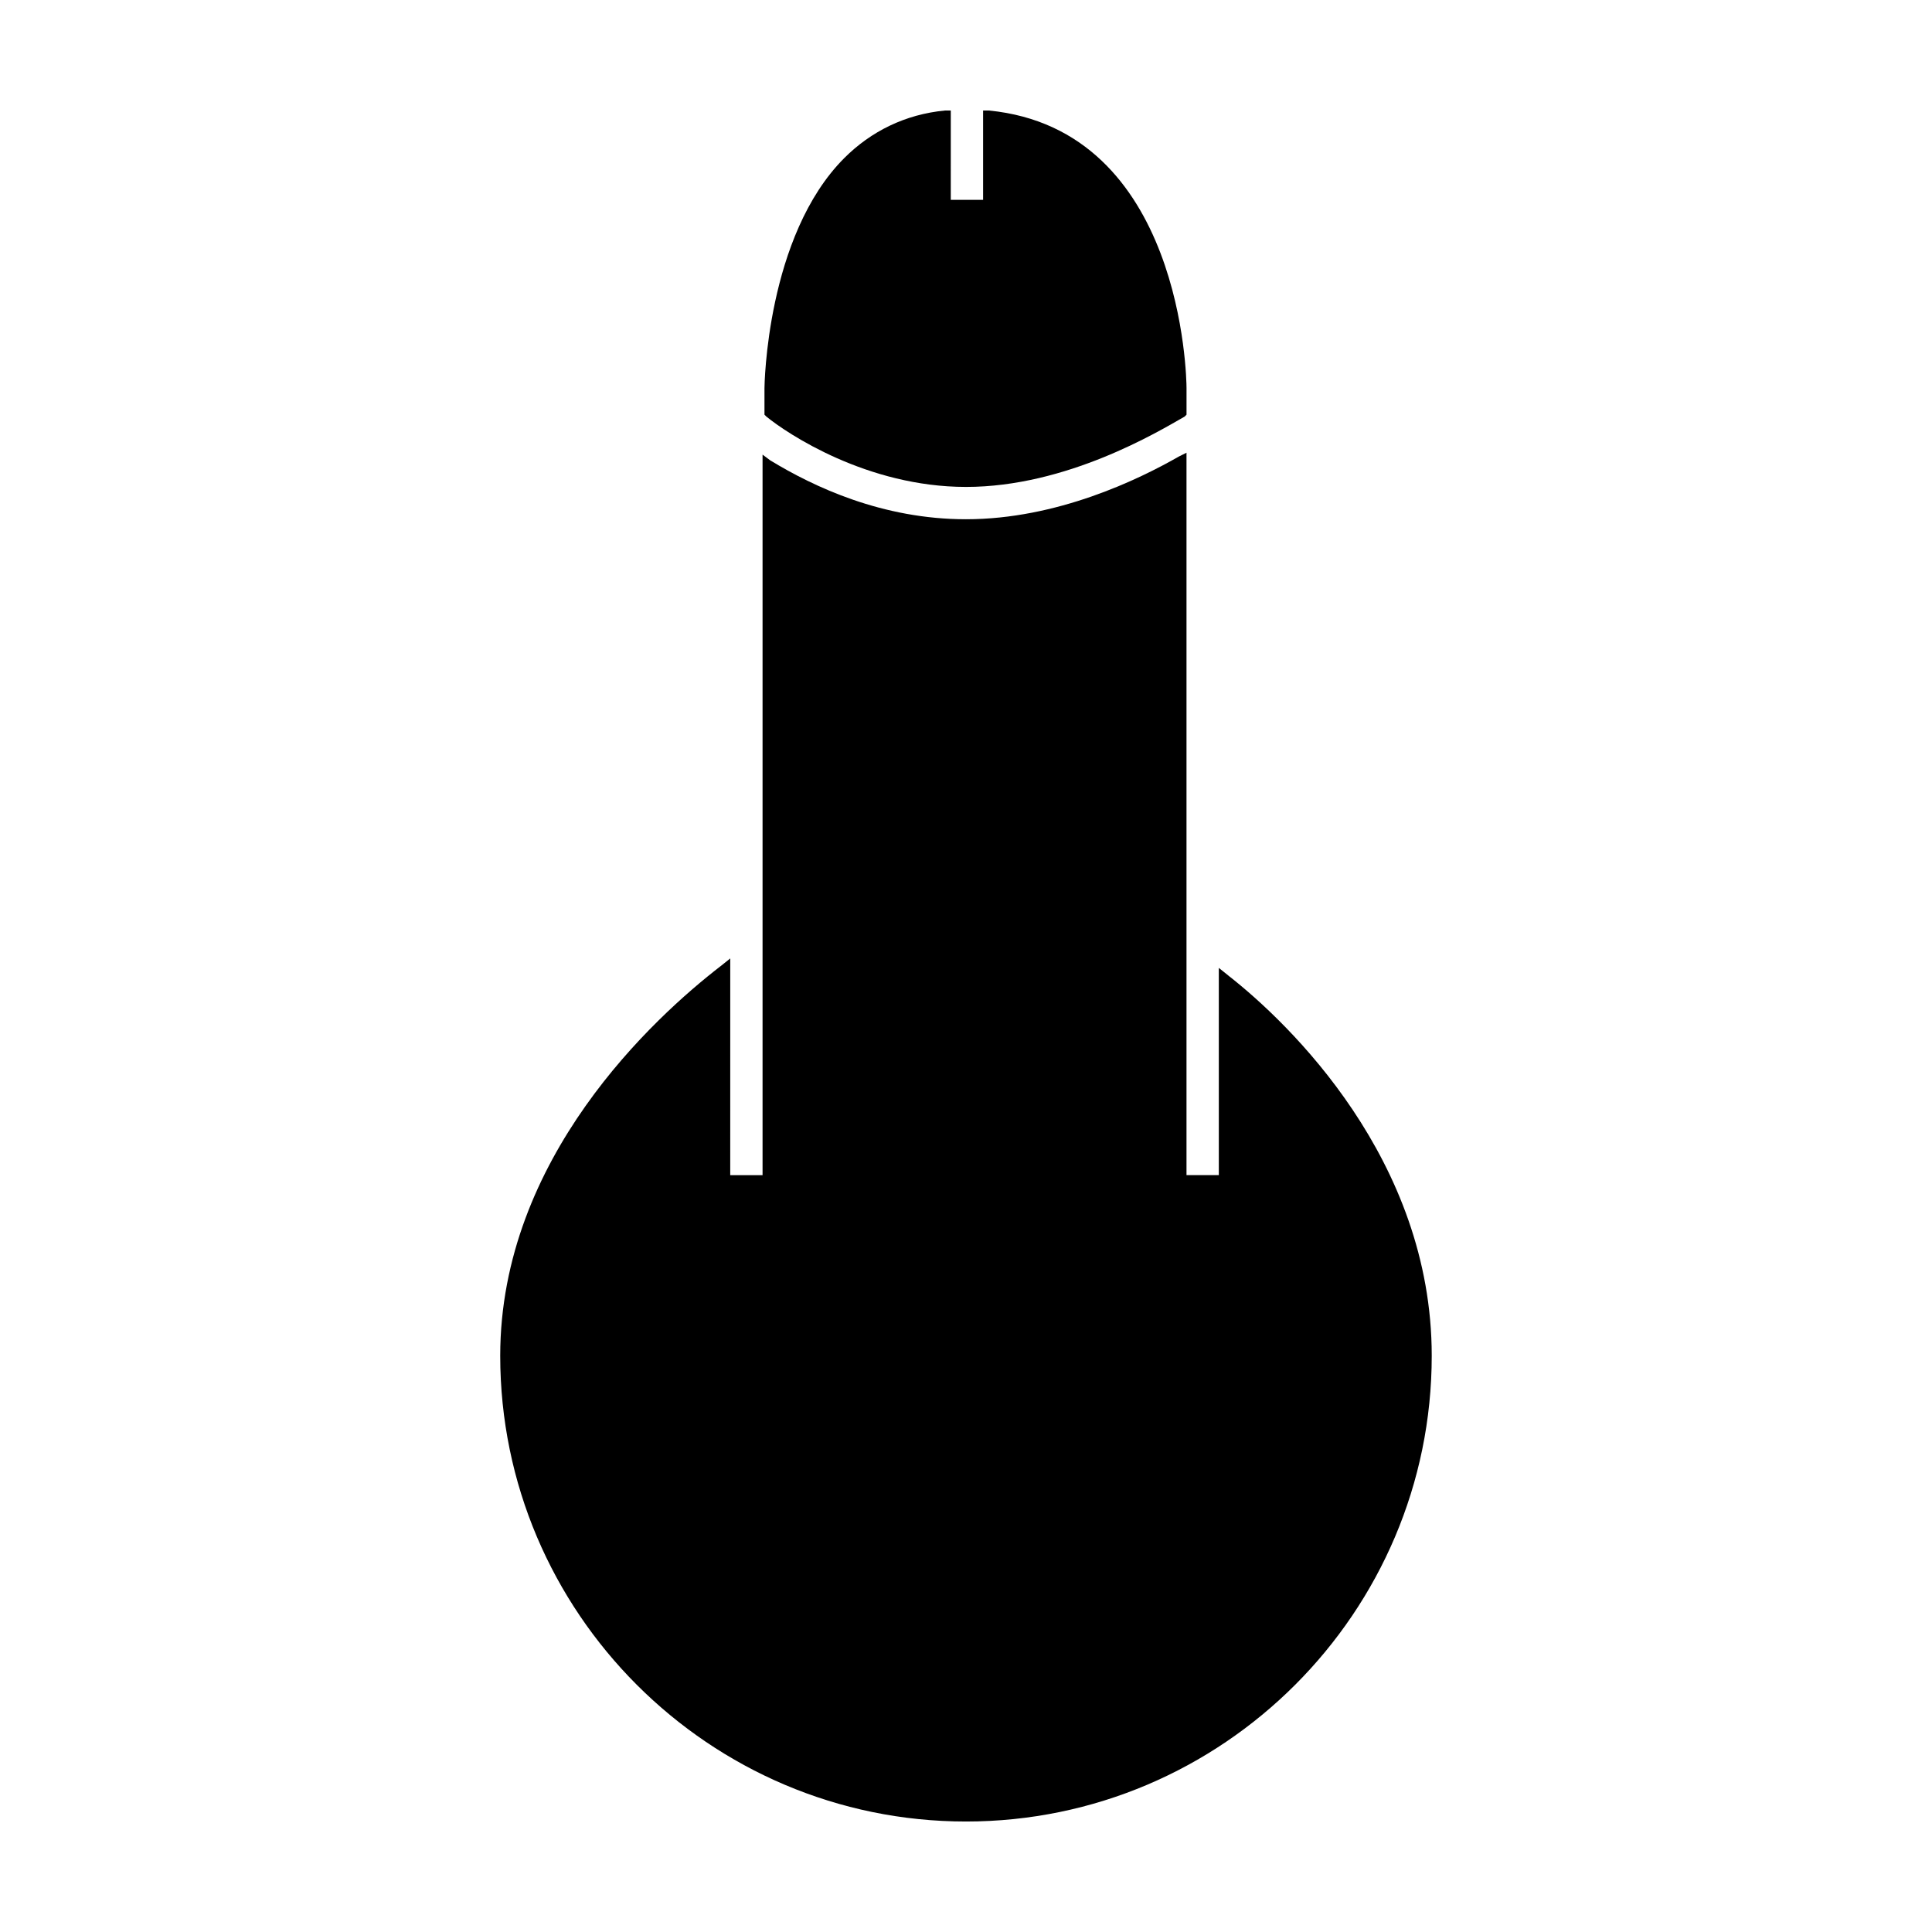
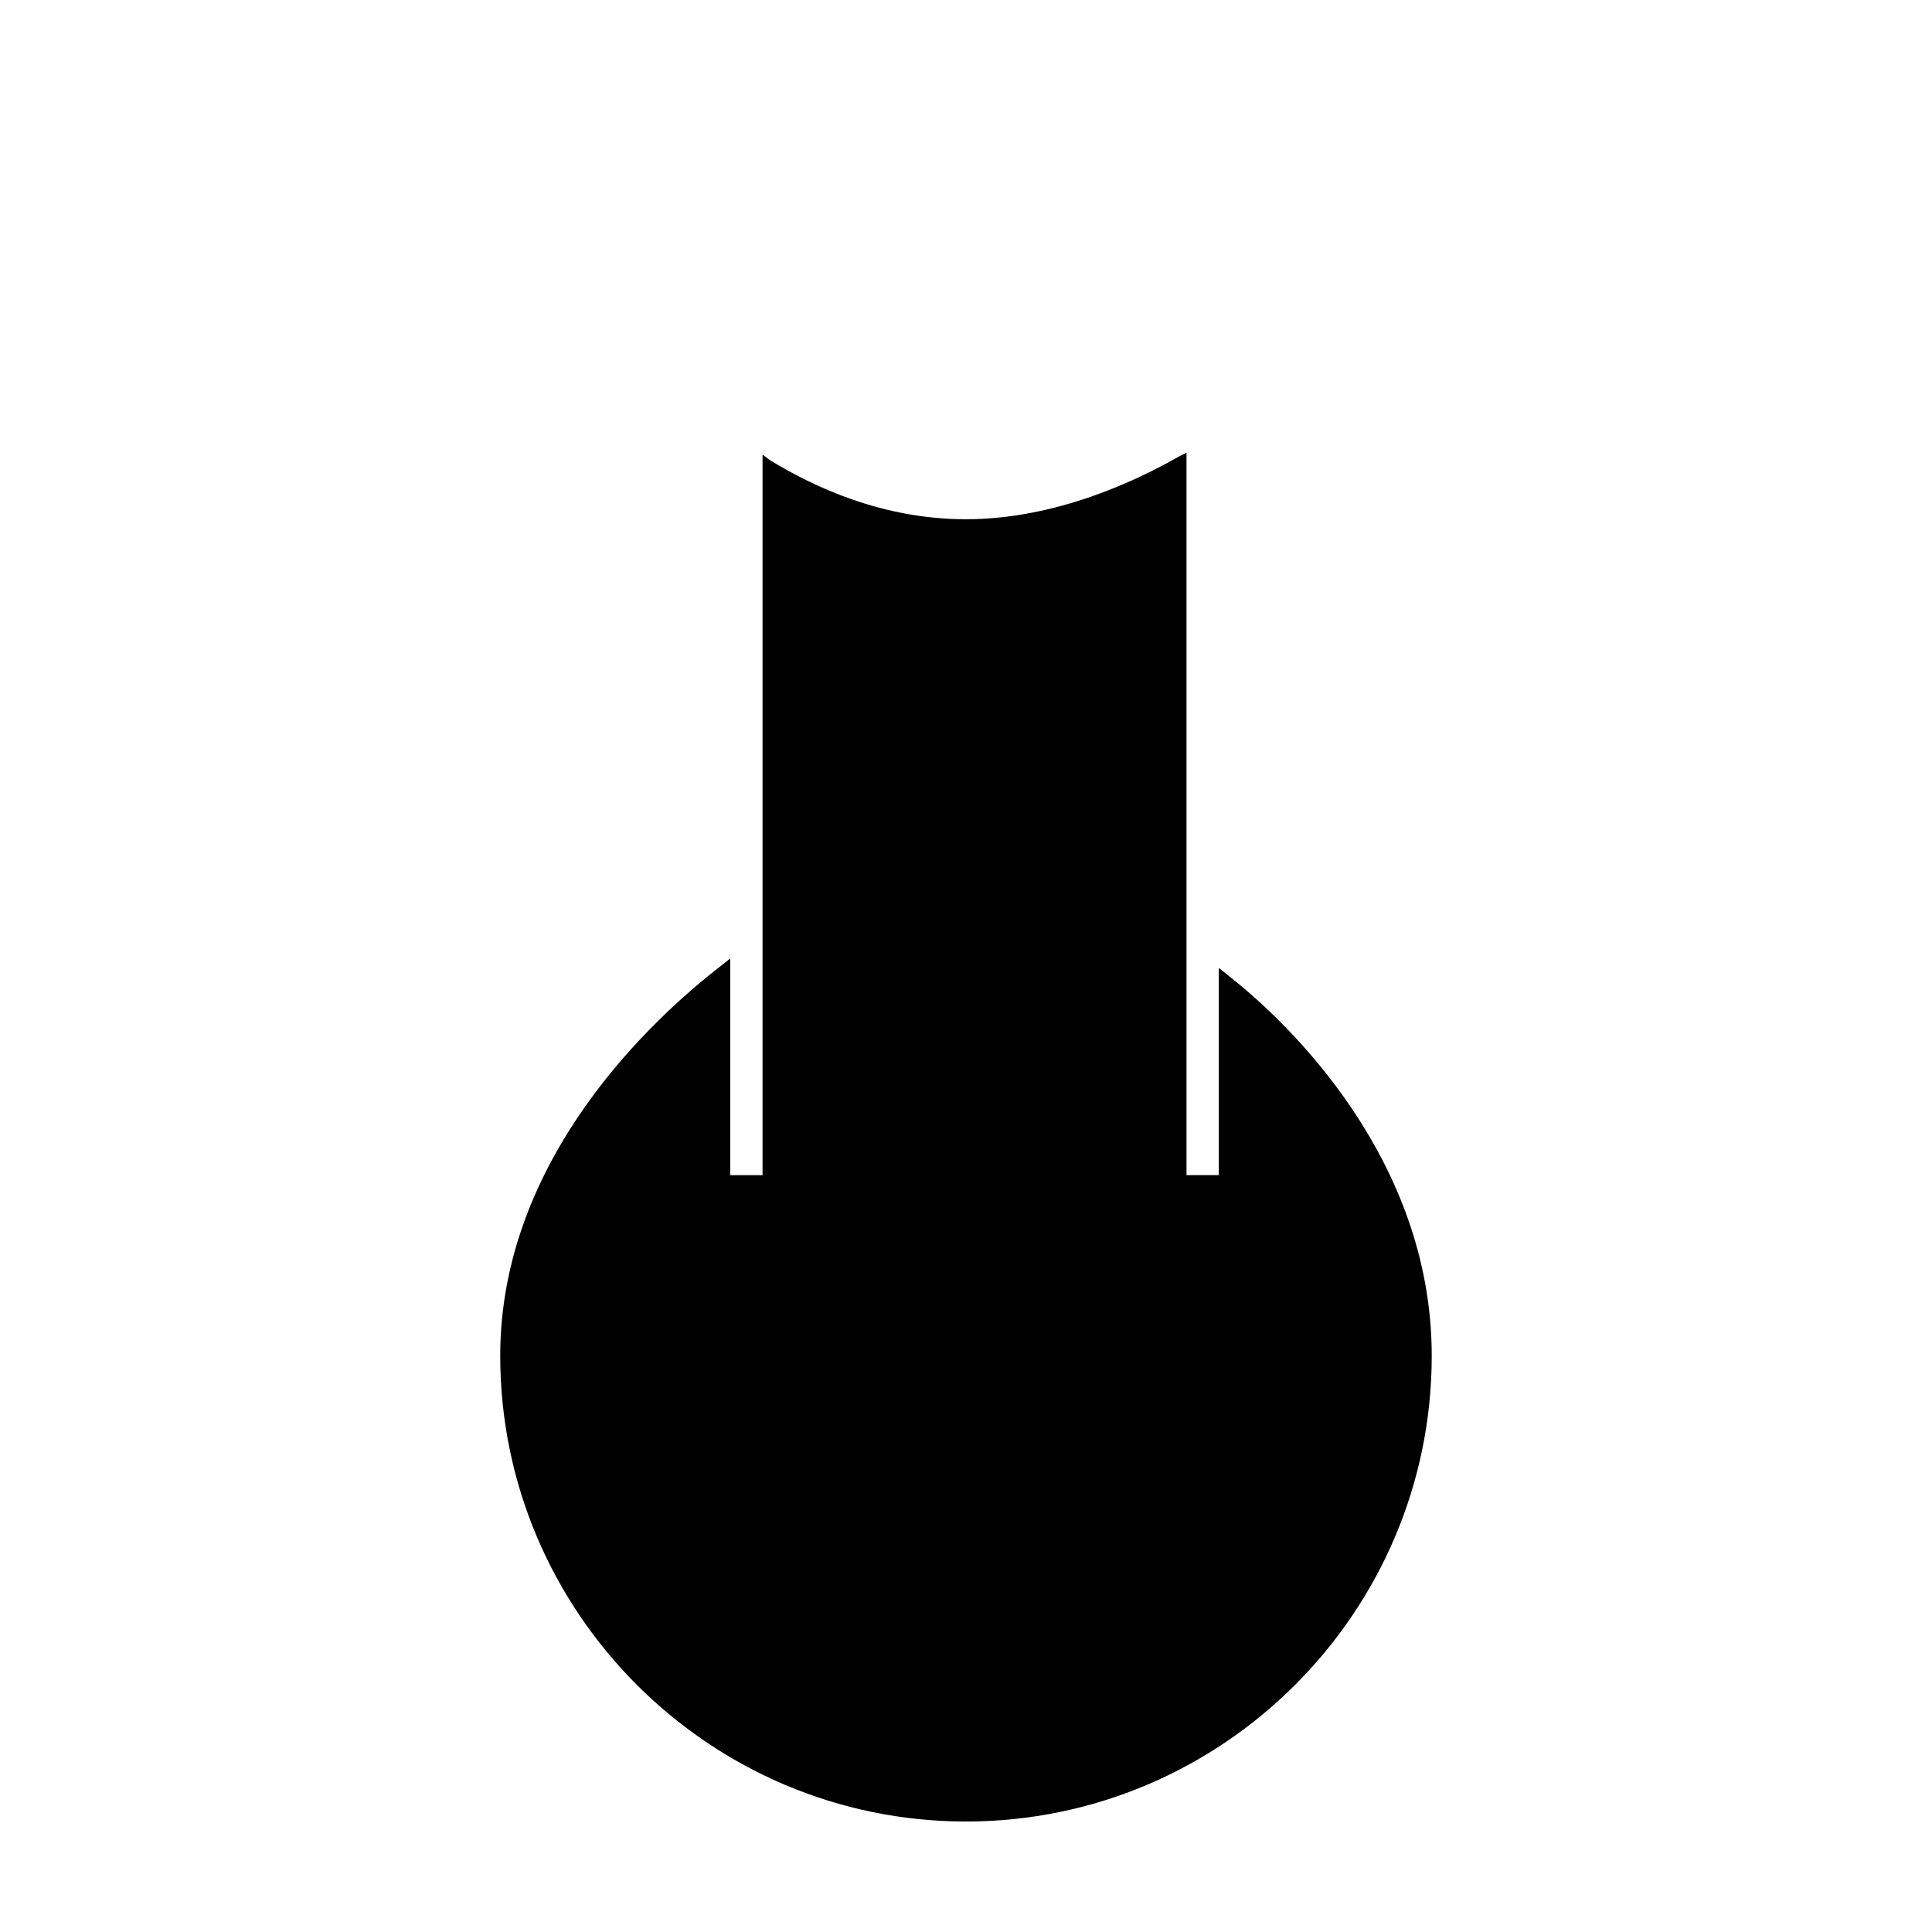
<svg xmlns="http://www.w3.org/2000/svg" fill="#000000" width="800px" height="800px" version="1.1" viewBox="144 144 512 512">
  <g>
-     <path d="m400 273.04c26.703 0 50.883-14.609 57.938-18.641l0.504-0.504v-7.055c0-2.519-1.008-68.516-52.398-73.555h-1.512v23.68h-8.566l0.004-23.68h-1.512c-10.578 1.008-19.648 5.543-26.703 12.594-20.656 20.656-21.16 60.457-21.16 60.961v7.055l0.504 0.504c5.543 4.535 26.703 18.641 52.902 18.641z" />
    <path d="m469.52 402.52-2.519-2.016v54.918h-8.566v-191.45l-2.016 1.008c-10.578 6.047-32.242 16.625-56.426 16.625-22.168 0-40.305-8.566-51.891-15.617l-2.016-1.512v190.95h-8.566l0.004-57.434-2.519 2.016c-17.633 13.602-58.441 50.883-58.441 103.28 0 68.012 55.418 123.43 123.43 123.43s123.43-55.418 123.43-123.43c0-51.891-37.789-88.164-53.91-100.76z" />
  </g>
</svg>